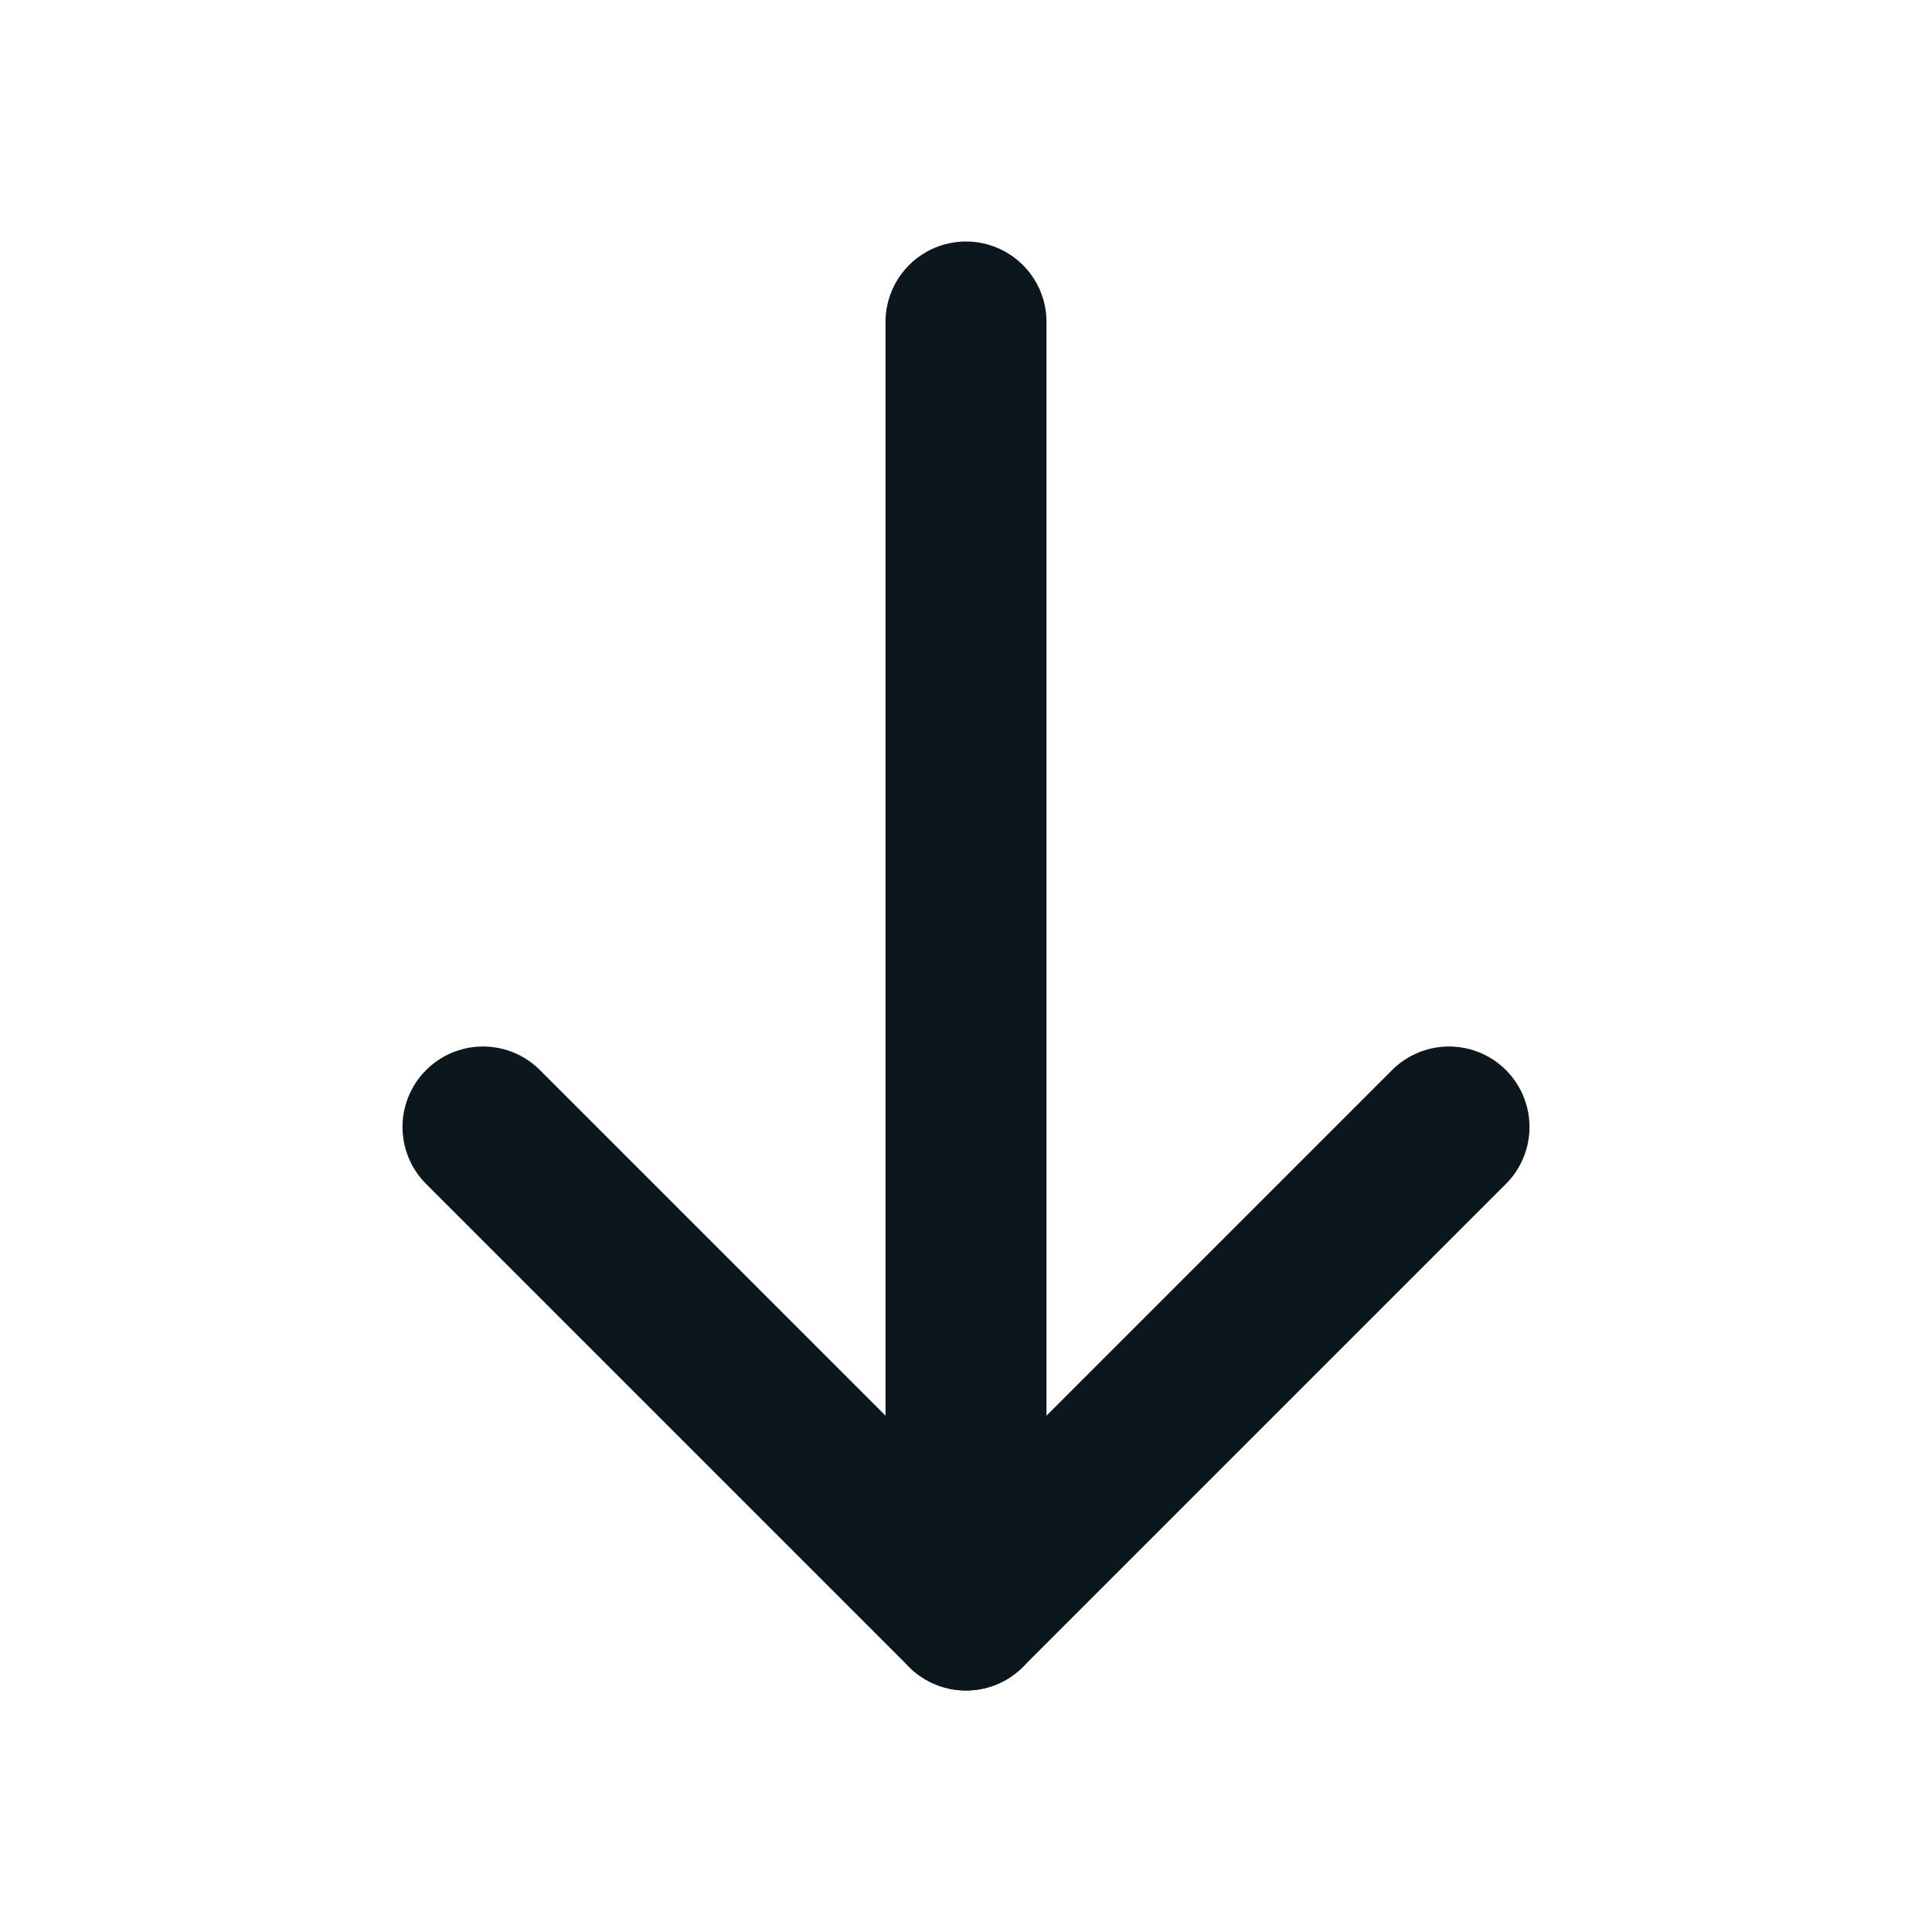
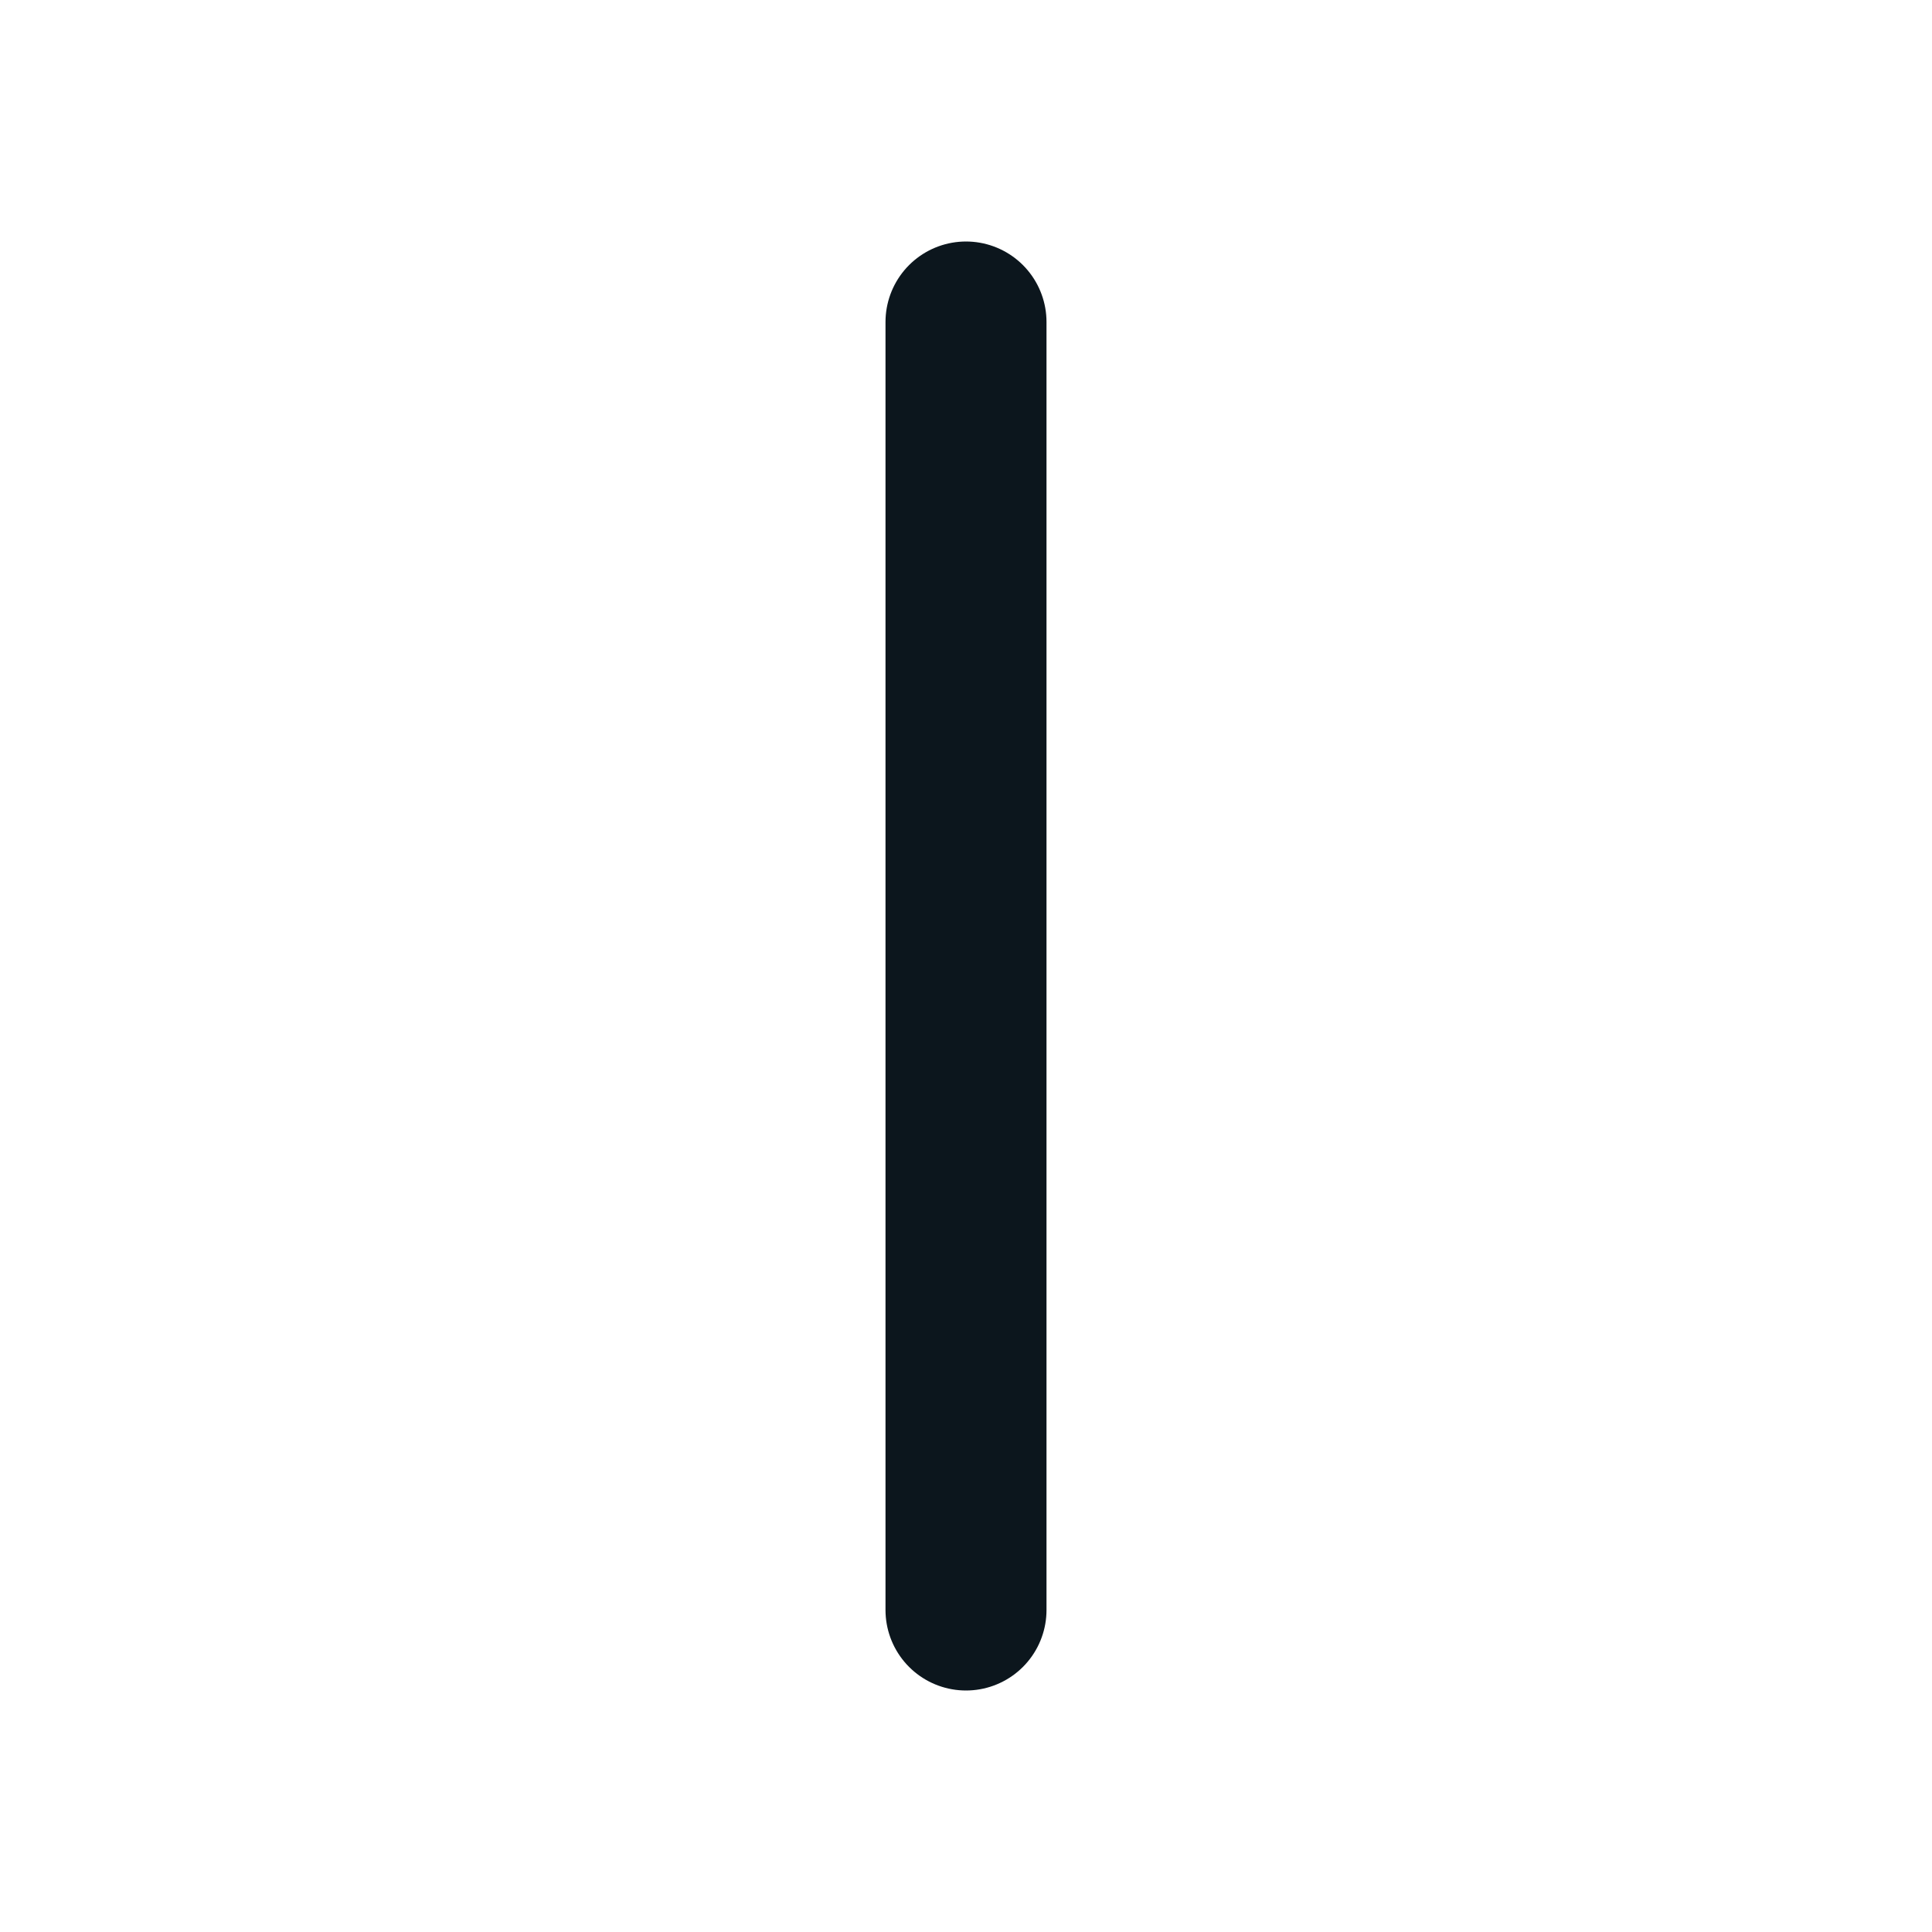
<svg xmlns="http://www.w3.org/2000/svg" width="24" height="24" viewBox="0 0 24 24" fill="none" stroke="#0C161D" stroke-width="2" stroke-linecap="round" stroke-linejoin="round" class="feather feather-arrow-down">
  <line x1="12" y1="4" x2="12" y2="20" />
-   <polyline points="18 14 12 20 6 14" />
</svg>